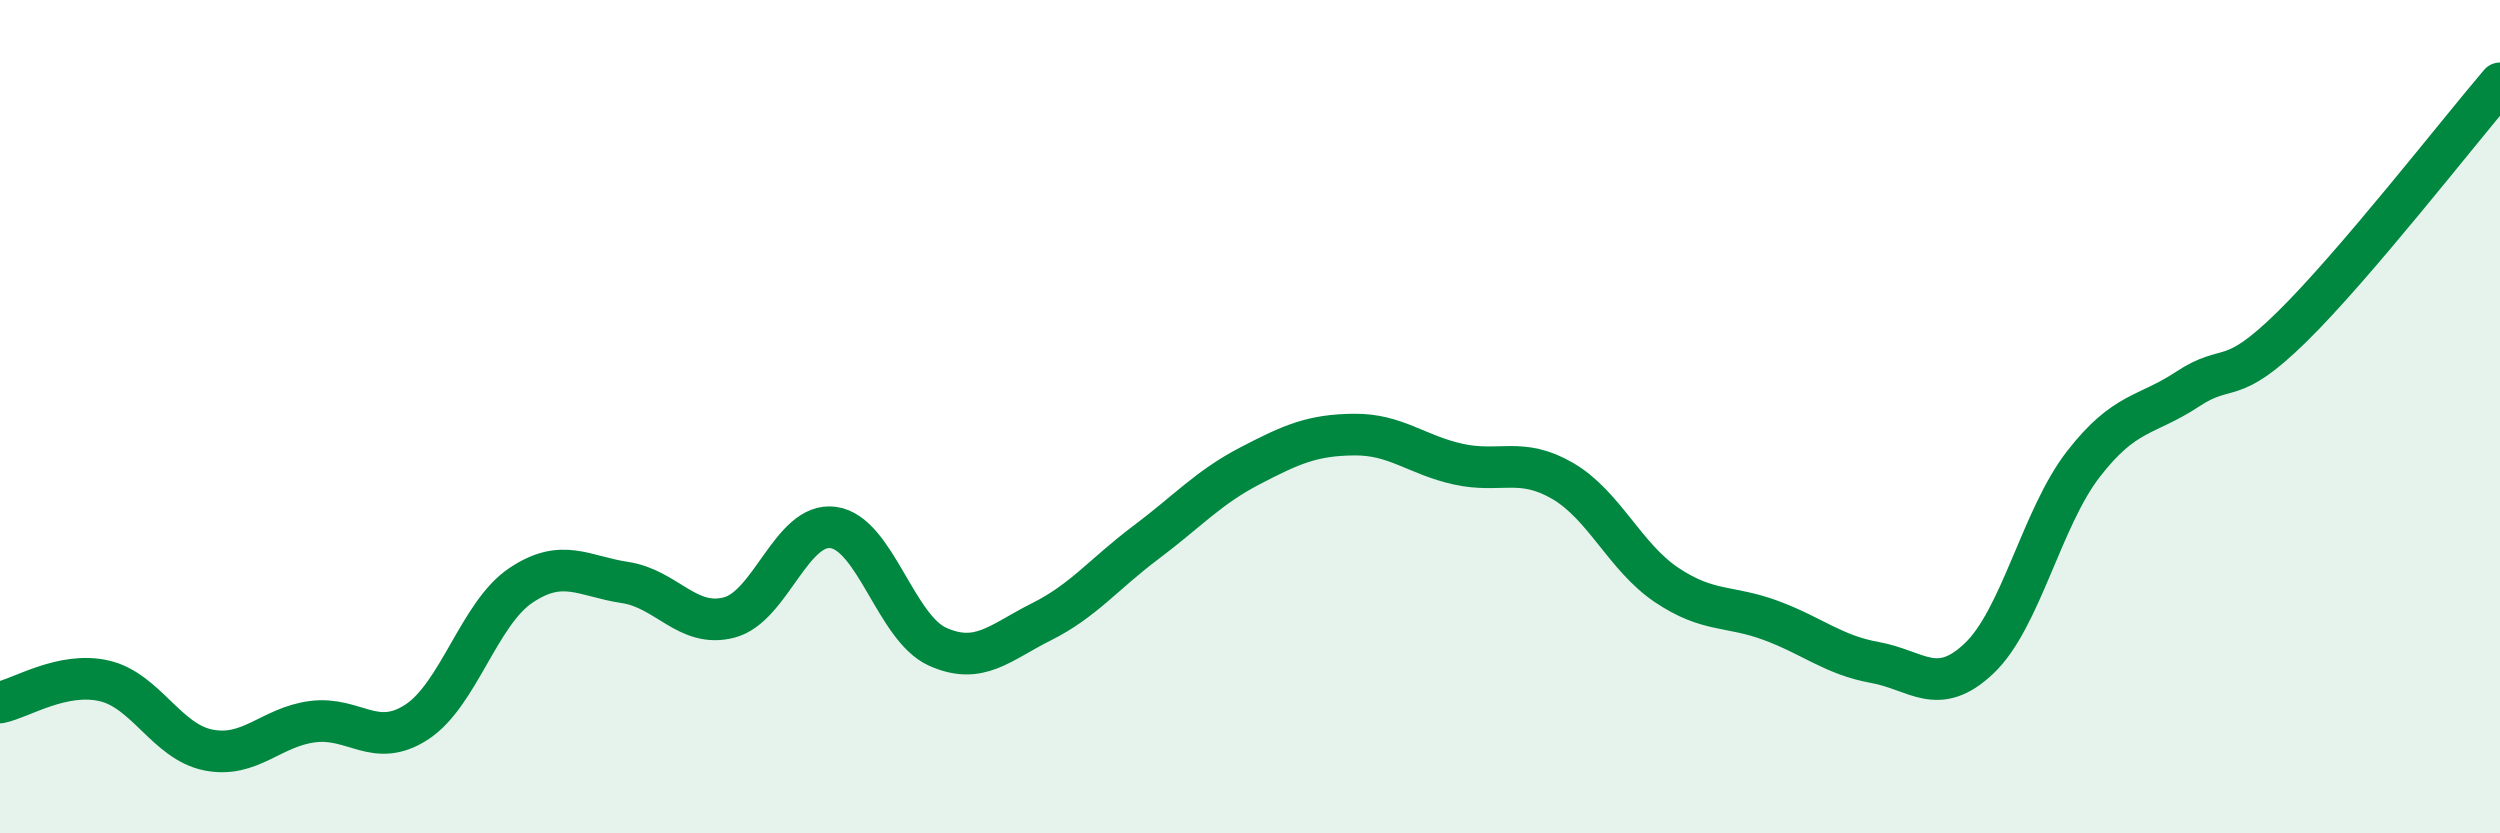
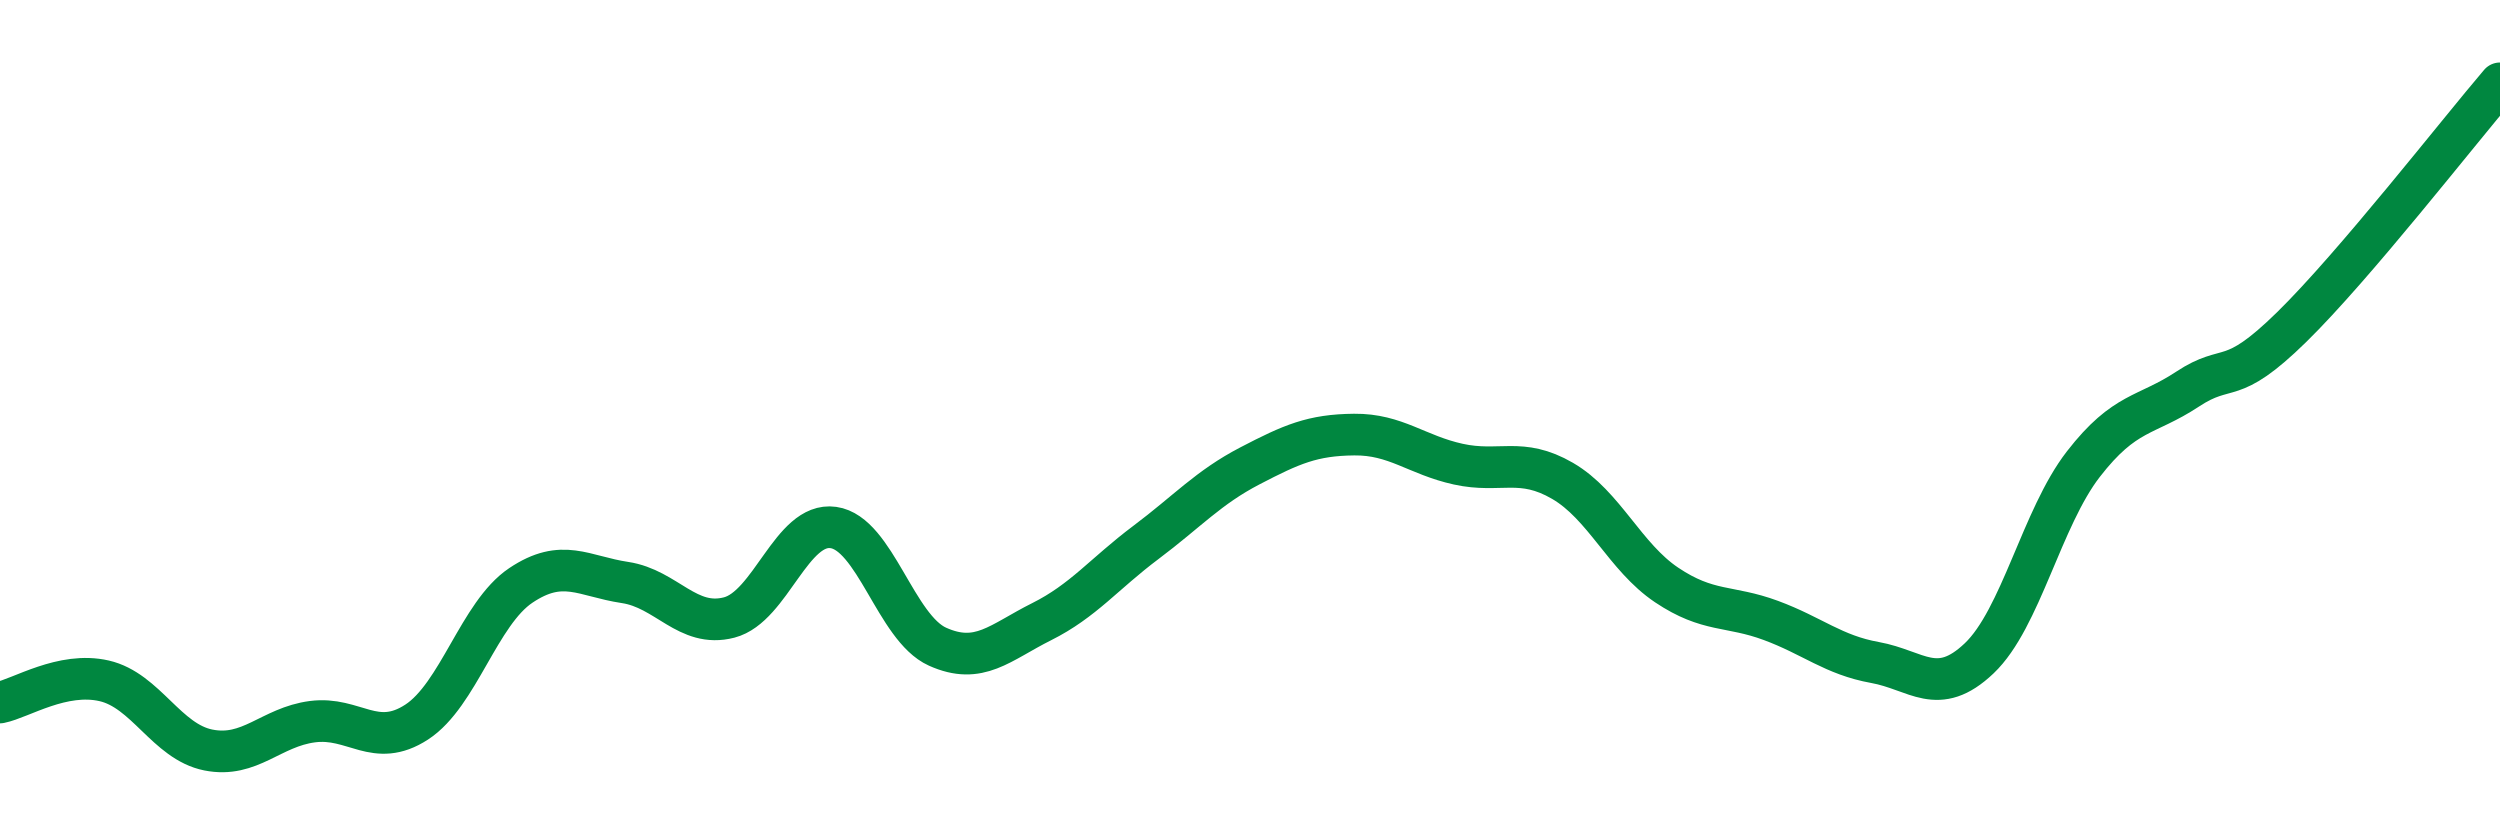
<svg xmlns="http://www.w3.org/2000/svg" width="60" height="20" viewBox="0 0 60 20">
-   <path d="M 0,16.86 C 0.5,16.76 1.5,16.11 2.5,16.34 C 3.5,16.57 4,17.8 5,18 C 6,18.2 6.5,17.45 7.5,17.32 C 8.5,17.19 9,17.98 10,17.33 C 11,16.68 11.5,14.72 12.5,14.05 C 13.5,13.38 14,13.83 15,13.98 C 16,14.13 16.5,15.08 17.5,14.82 C 18.5,14.56 19,12.52 20,12.66 C 21,12.8 21.5,15.07 22.5,15.52 C 23.5,15.97 24,15.42 25,14.92 C 26,14.42 26.5,13.77 27.5,13.02 C 28.5,12.27 29,11.7 30,11.18 C 31,10.66 31.5,10.44 32.5,10.43 C 33.5,10.42 34,10.92 35,11.14 C 36,11.36 36.5,10.96 37.5,11.54 C 38.5,12.12 39,13.37 40,14.04 C 41,14.71 41.5,14.52 42.5,14.89 C 43.5,15.26 44,15.72 45,15.9 C 46,16.08 46.5,16.75 47.5,15.8 C 48.5,14.85 49,12.43 50,11.14 C 51,9.85 51.5,10 52.5,9.34 C 53.5,8.68 53.5,9.32 55,7.85 C 56.5,6.38 59,3.17 60,2L60 20L0 20Z" fill="#008740" opacity="0.1" stroke-linecap="round" stroke-linejoin="round" />
  <path d="M 0,16.86 C 0.5,16.76 1.5,16.11 2.5,16.34 C 3.5,16.57 4,17.8 5,18 C 6,18.2 6.5,17.45 7.5,17.32 C 8.5,17.19 9,17.98 10,17.33 C 11,16.68 11.5,14.72 12.5,14.05 C 13.5,13.38 14,13.83 15,13.98 C 16,14.13 16.5,15.08 17.5,14.82 C 18.5,14.56 19,12.52 20,12.66 C 21,12.8 21.5,15.07 22.5,15.52 C 23.5,15.97 24,15.42 25,14.92 C 26,14.42 26.5,13.77 27.5,13.02 C 28.5,12.27 29,11.7 30,11.18 C 31,10.66 31.5,10.44 32.5,10.43 C 33.5,10.42 34,10.92 35,11.14 C 36,11.36 36.5,10.96 37.5,11.54 C 38.5,12.12 39,13.37 40,14.04 C 41,14.71 41.5,14.52 42.5,14.89 C 43.5,15.26 44,15.72 45,15.9 C 46,16.08 46.5,16.75 47.5,15.8 C 48.5,14.85 49,12.43 50,11.14 C 51,9.85 51.5,10 52.5,9.34 C 53.5,8.68 53.5,9.32 55,7.85 C 56.5,6.38 59,3.17 60,2" stroke="#008740" stroke-width="1" fill="none" stroke-linecap="round" stroke-linejoin="round" />
</svg>